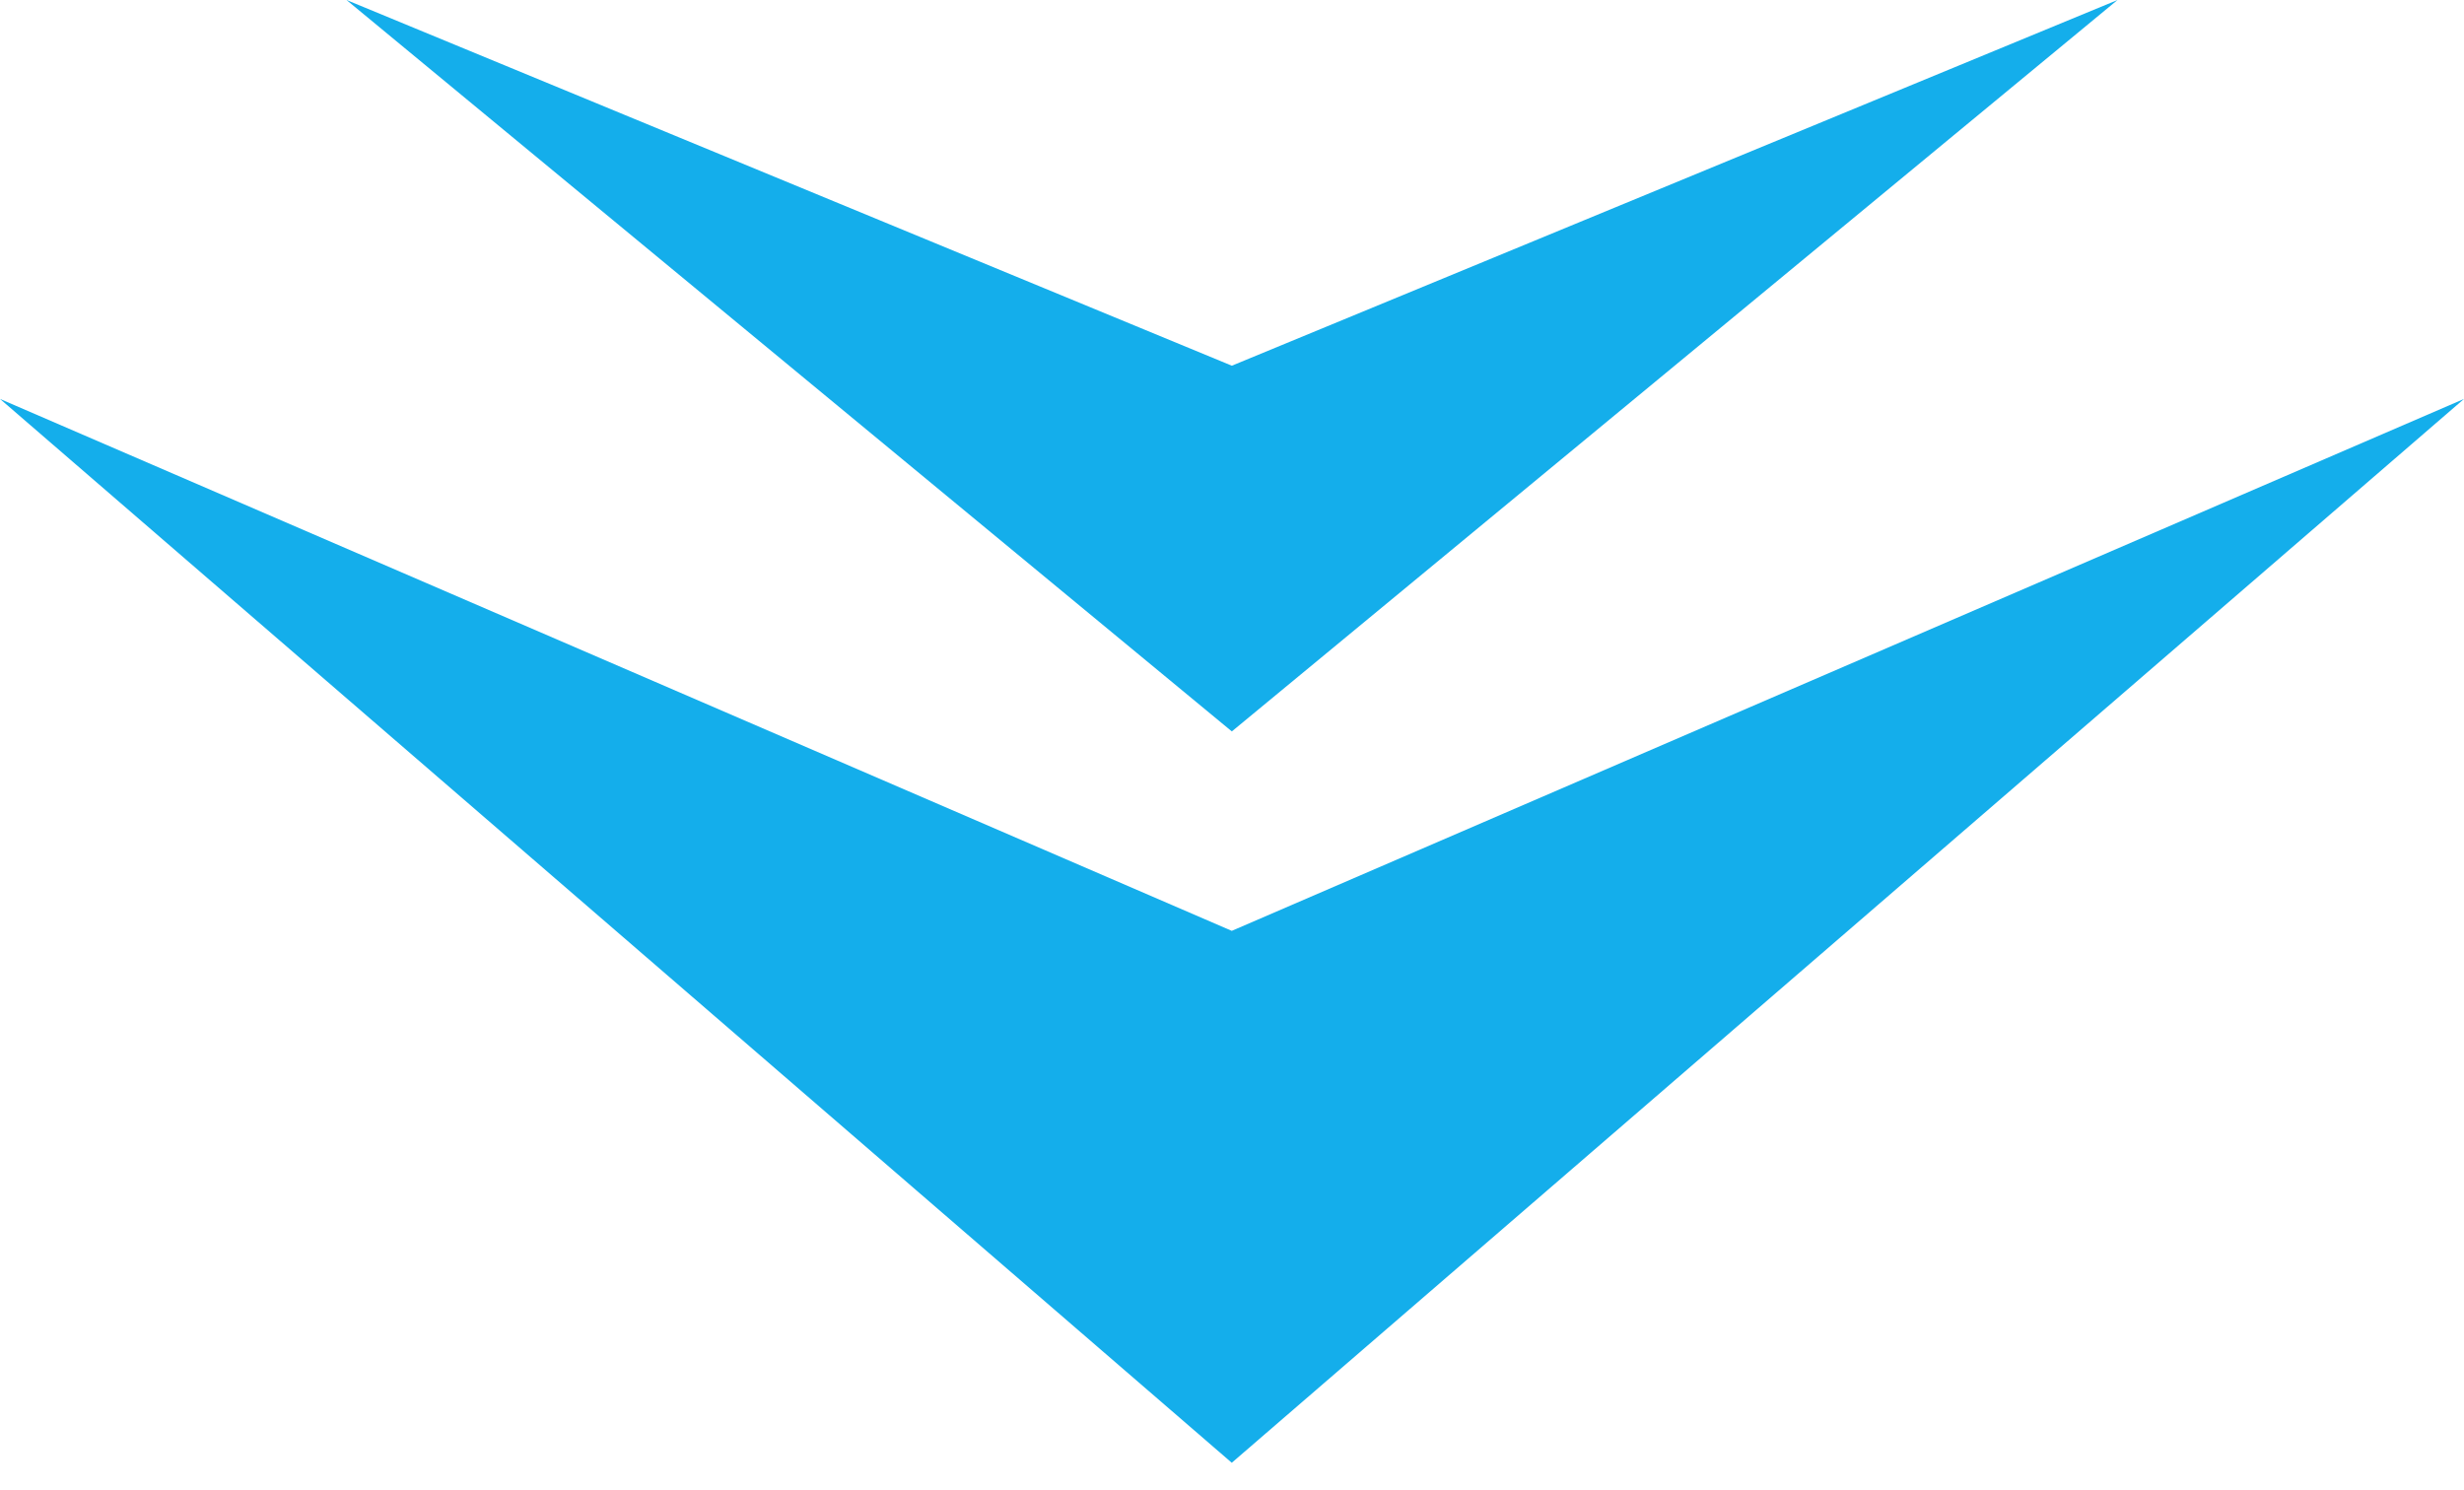
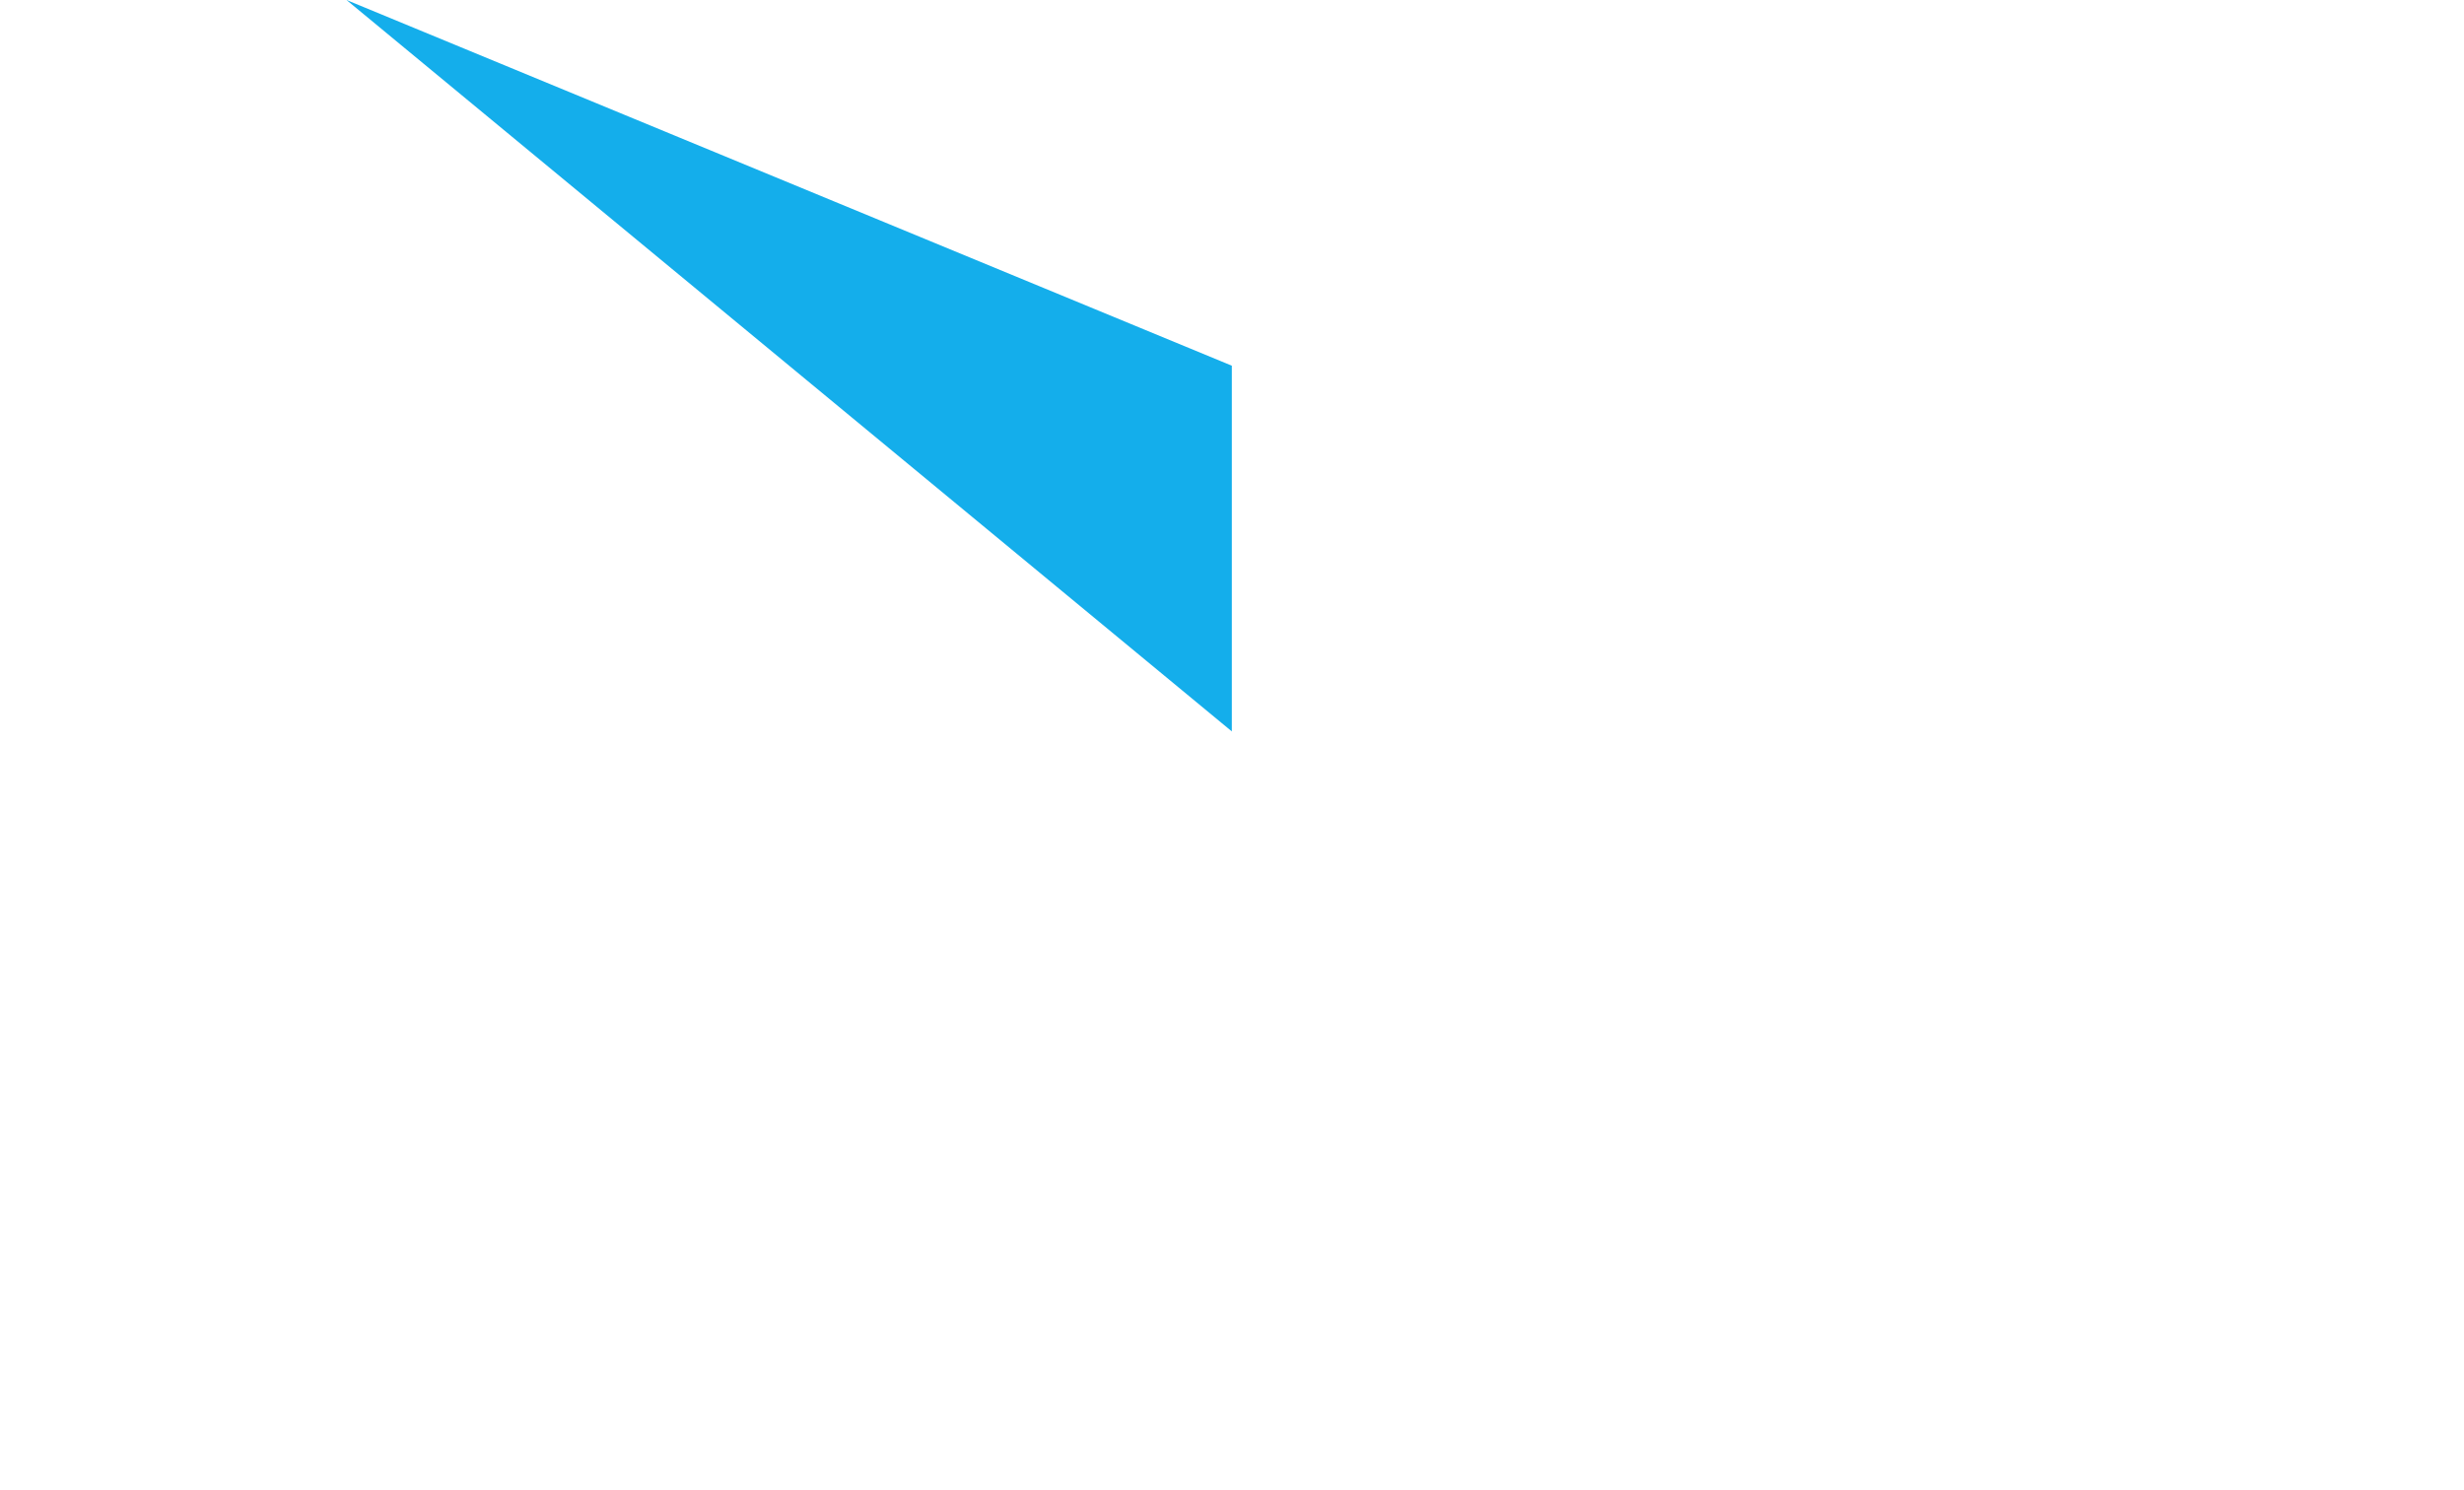
<svg xmlns="http://www.w3.org/2000/svg" width="43" height="26" viewBox="0 0 43 26" fill="none">
-   <path d="M21.497 6.383L6.047 0L21.497 12.766L36.953 0L21.497 6.383Z" fill="#14AEEB" />
-   <path d="M21.496 16.247L0 6.963L21.496 25.531L43 6.963L21.496 16.247Z" fill="#14AEEB" />
+   <path d="M21.497 6.383L6.047 0L21.497 12.766L21.497 6.383Z" fill="#14AEEB" />
</svg>